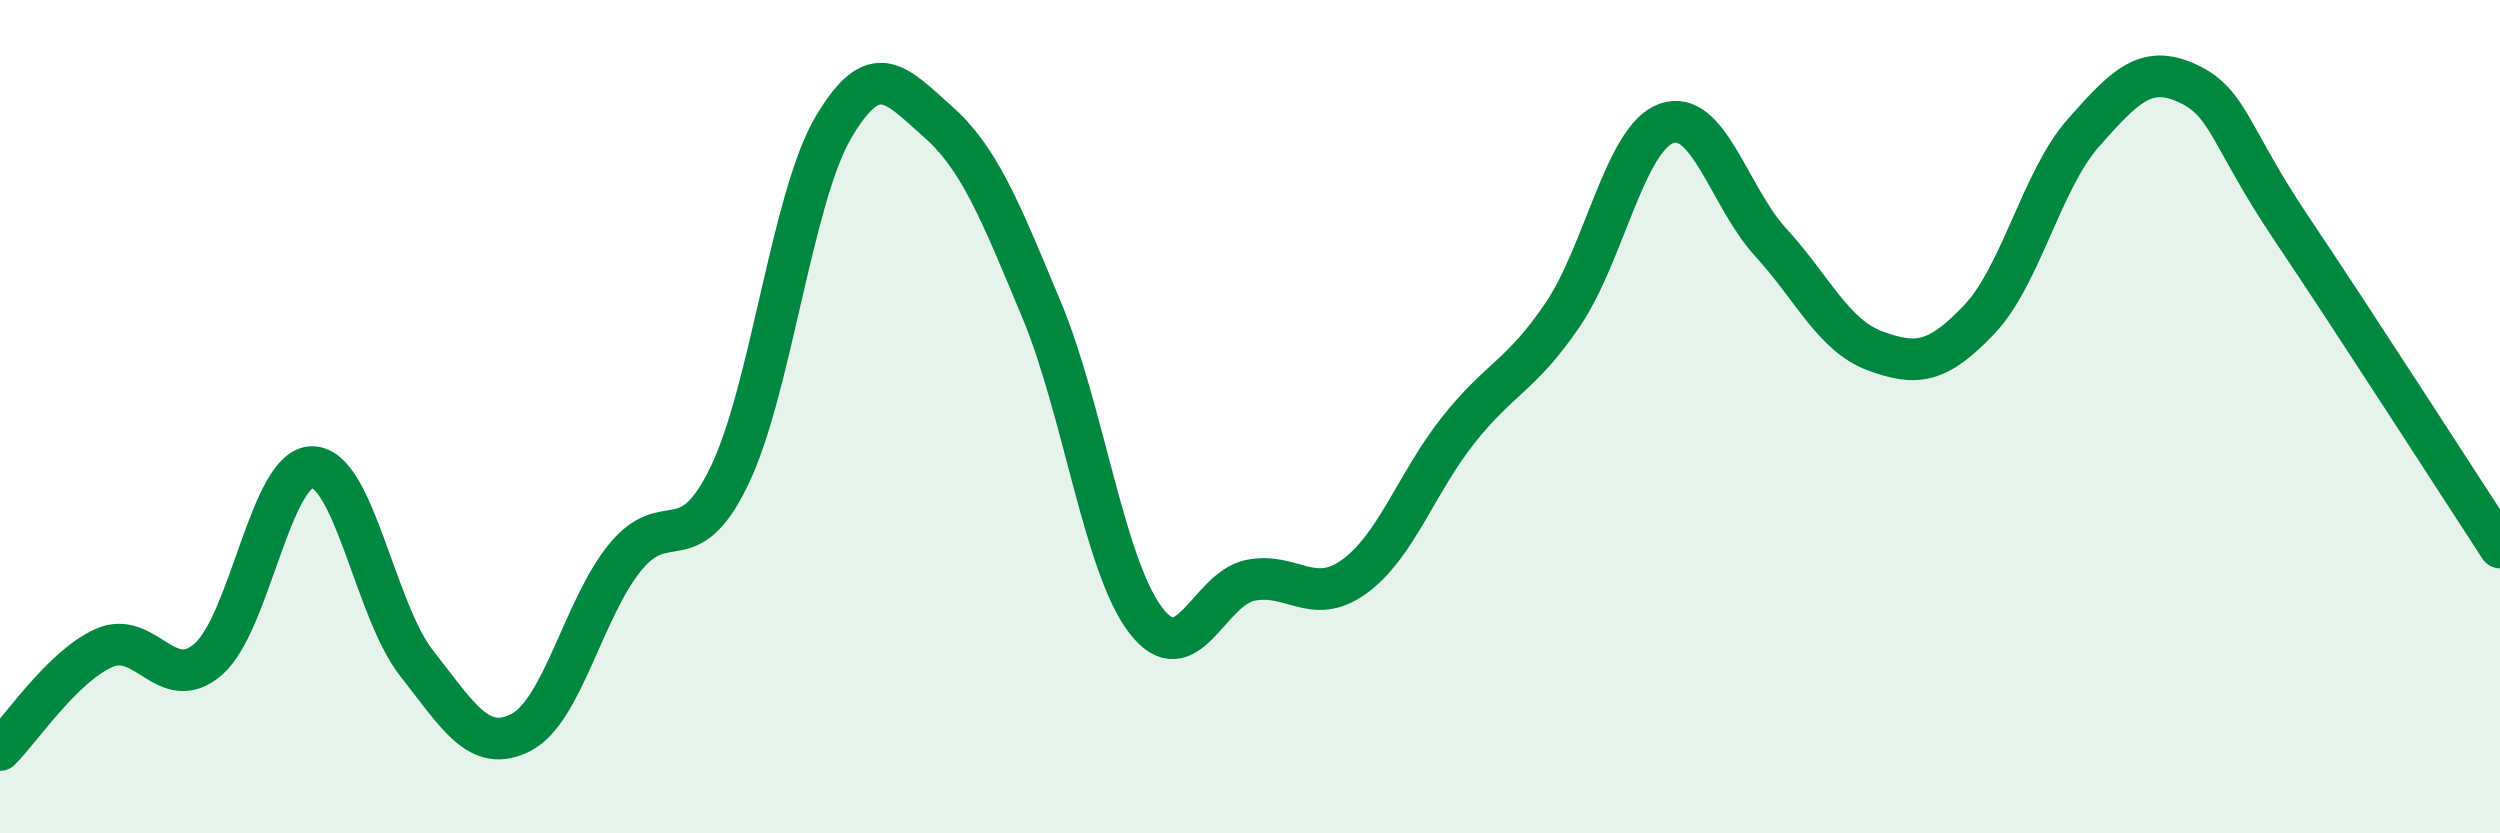
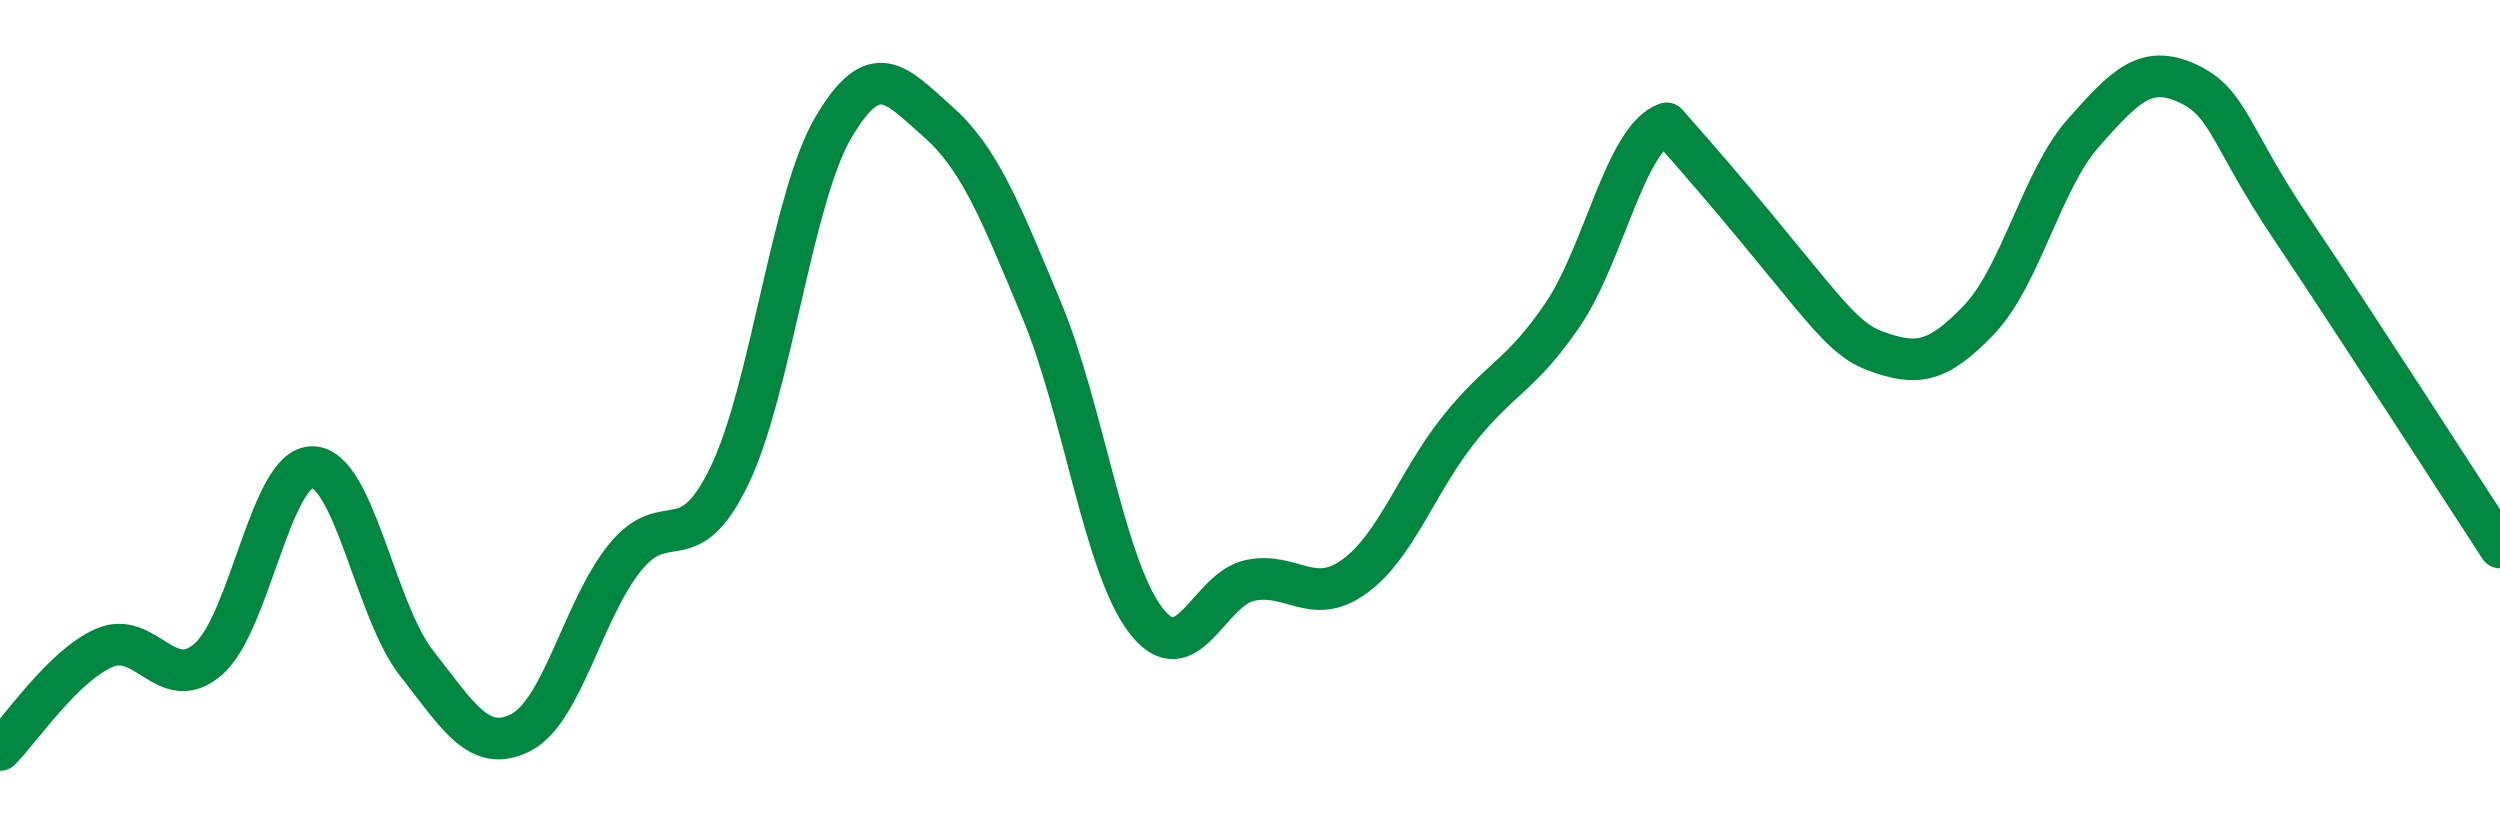
<svg xmlns="http://www.w3.org/2000/svg" width="60" height="20" viewBox="0 0 60 20">
-   <path d="M 0,18 C 0.5,17.51 1.5,15.99 2.5,15.55 C 3.5,15.11 4,16.69 5,15.82 C 6,14.95 6.5,11.19 7.5,11.21 C 8.5,11.23 9,14.65 10,15.92 C 11,17.19 11.5,18.09 12.5,17.58 C 13.5,17.07 14,14.61 15,13.38 C 16,12.15 16.5,13.49 17.5,11.43 C 18.5,9.37 19,4.76 20,3.06 C 21,1.36 21.5,2.03 22.5,2.91 C 23.5,3.79 24,5.04 25,7.44 C 26,9.84 26.5,13.59 27.5,14.89 C 28.5,16.19 29,14.14 30,13.93 C 31,13.72 31.5,14.56 32.5,13.84 C 33.5,13.12 34,11.58 35,10.32 C 36,9.06 36.5,9.03 37.5,7.56 C 38.5,6.09 39,3.31 40,2.96 C 41,2.61 41.5,4.73 42.5,5.82 C 43.5,6.91 44,8.05 45,8.42 C 46,8.79 46.5,8.72 47.5,7.67 C 48.5,6.62 49,4.32 50,3.19 C 51,2.06 51.5,1.54 52.5,2 C 53.5,2.46 53.5,3.26 55,5.49 C 56.5,7.72 59,11.61 60,13.14L60 20L0 20Z" fill="#008740" opacity="0.1" stroke-linecap="round" stroke-linejoin="round" />
-   <path d="M 0,18 C 0.5,17.51 1.5,15.99 2.5,15.55 C 3.5,15.11 4,16.69 5,15.82 C 6,14.95 6.5,11.19 7.5,11.21 C 8.5,11.23 9,14.65 10,15.92 C 11,17.19 11.5,18.09 12.5,17.58 C 13.5,17.07 14,14.61 15,13.38 C 16,12.15 16.5,13.49 17.5,11.43 C 18.5,9.37 19,4.76 20,3.06 C 21,1.36 21.5,2.03 22.5,2.91 C 23.5,3.79 24,5.04 25,7.44 C 26,9.84 26.5,13.59 27.5,14.89 C 28.5,16.19 29,14.14 30,13.93 C 31,13.72 31.5,14.56 32.5,13.84 C 33.5,13.12 34,11.58 35,10.32 C 36,9.06 36.5,9.03 37.5,7.56 C 38.5,6.09 39,3.31 40,2.96 C 41,2.61 41.5,4.73 42.5,5.82 C 43.5,6.91 44,8.05 45,8.42 C 46,8.79 46.5,8.72 47.5,7.67 C 48.5,6.62 49,4.32 50,3.19 C 51,2.06 51.5,1.54 52.5,2 C 53.5,2.46 53.5,3.26 55,5.49 C 56.5,7.72 59,11.61 60,13.14" stroke="#008740" stroke-width="1" fill="none" stroke-linecap="round" stroke-linejoin="round" />
+   <path d="M 0,18 C 0.5,17.51 1.5,15.99 2.5,15.55 C 3.5,15.11 4,16.69 5,15.82 C 6,14.95 6.5,11.19 7.5,11.21 C 8.5,11.23 9,14.65 10,15.92 C 11,17.19 11.5,18.09 12.5,17.58 C 13.5,17.07 14,14.61 15,13.38 C 16,12.15 16.5,13.49 17.5,11.43 C 18.5,9.37 19,4.76 20,3.06 C 21,1.36 21.5,2.03 22.5,2.91 C 23.5,3.79 24,5.04 25,7.44 C 26,9.84 26.5,13.59 27.5,14.89 C 28.5,16.19 29,14.14 30,13.93 C 31,13.72 31.5,14.56 32.5,13.84 C 33.5,13.12 34,11.58 35,10.32 C 36,9.06 36.5,9.03 37.5,7.56 C 38.5,6.09 39,3.31 40,2.96 C 43.5,6.91 44,8.05 45,8.42 C 46,8.79 46.5,8.72 47.5,7.67 C 48.5,6.62 49,4.32 50,3.19 C 51,2.06 51.5,1.54 52.5,2 C 53.5,2.46 53.5,3.26 55,5.49 C 56.5,7.72 59,11.61 60,13.14" stroke="#008740" stroke-width="1" fill="none" stroke-linecap="round" stroke-linejoin="round" />
</svg>